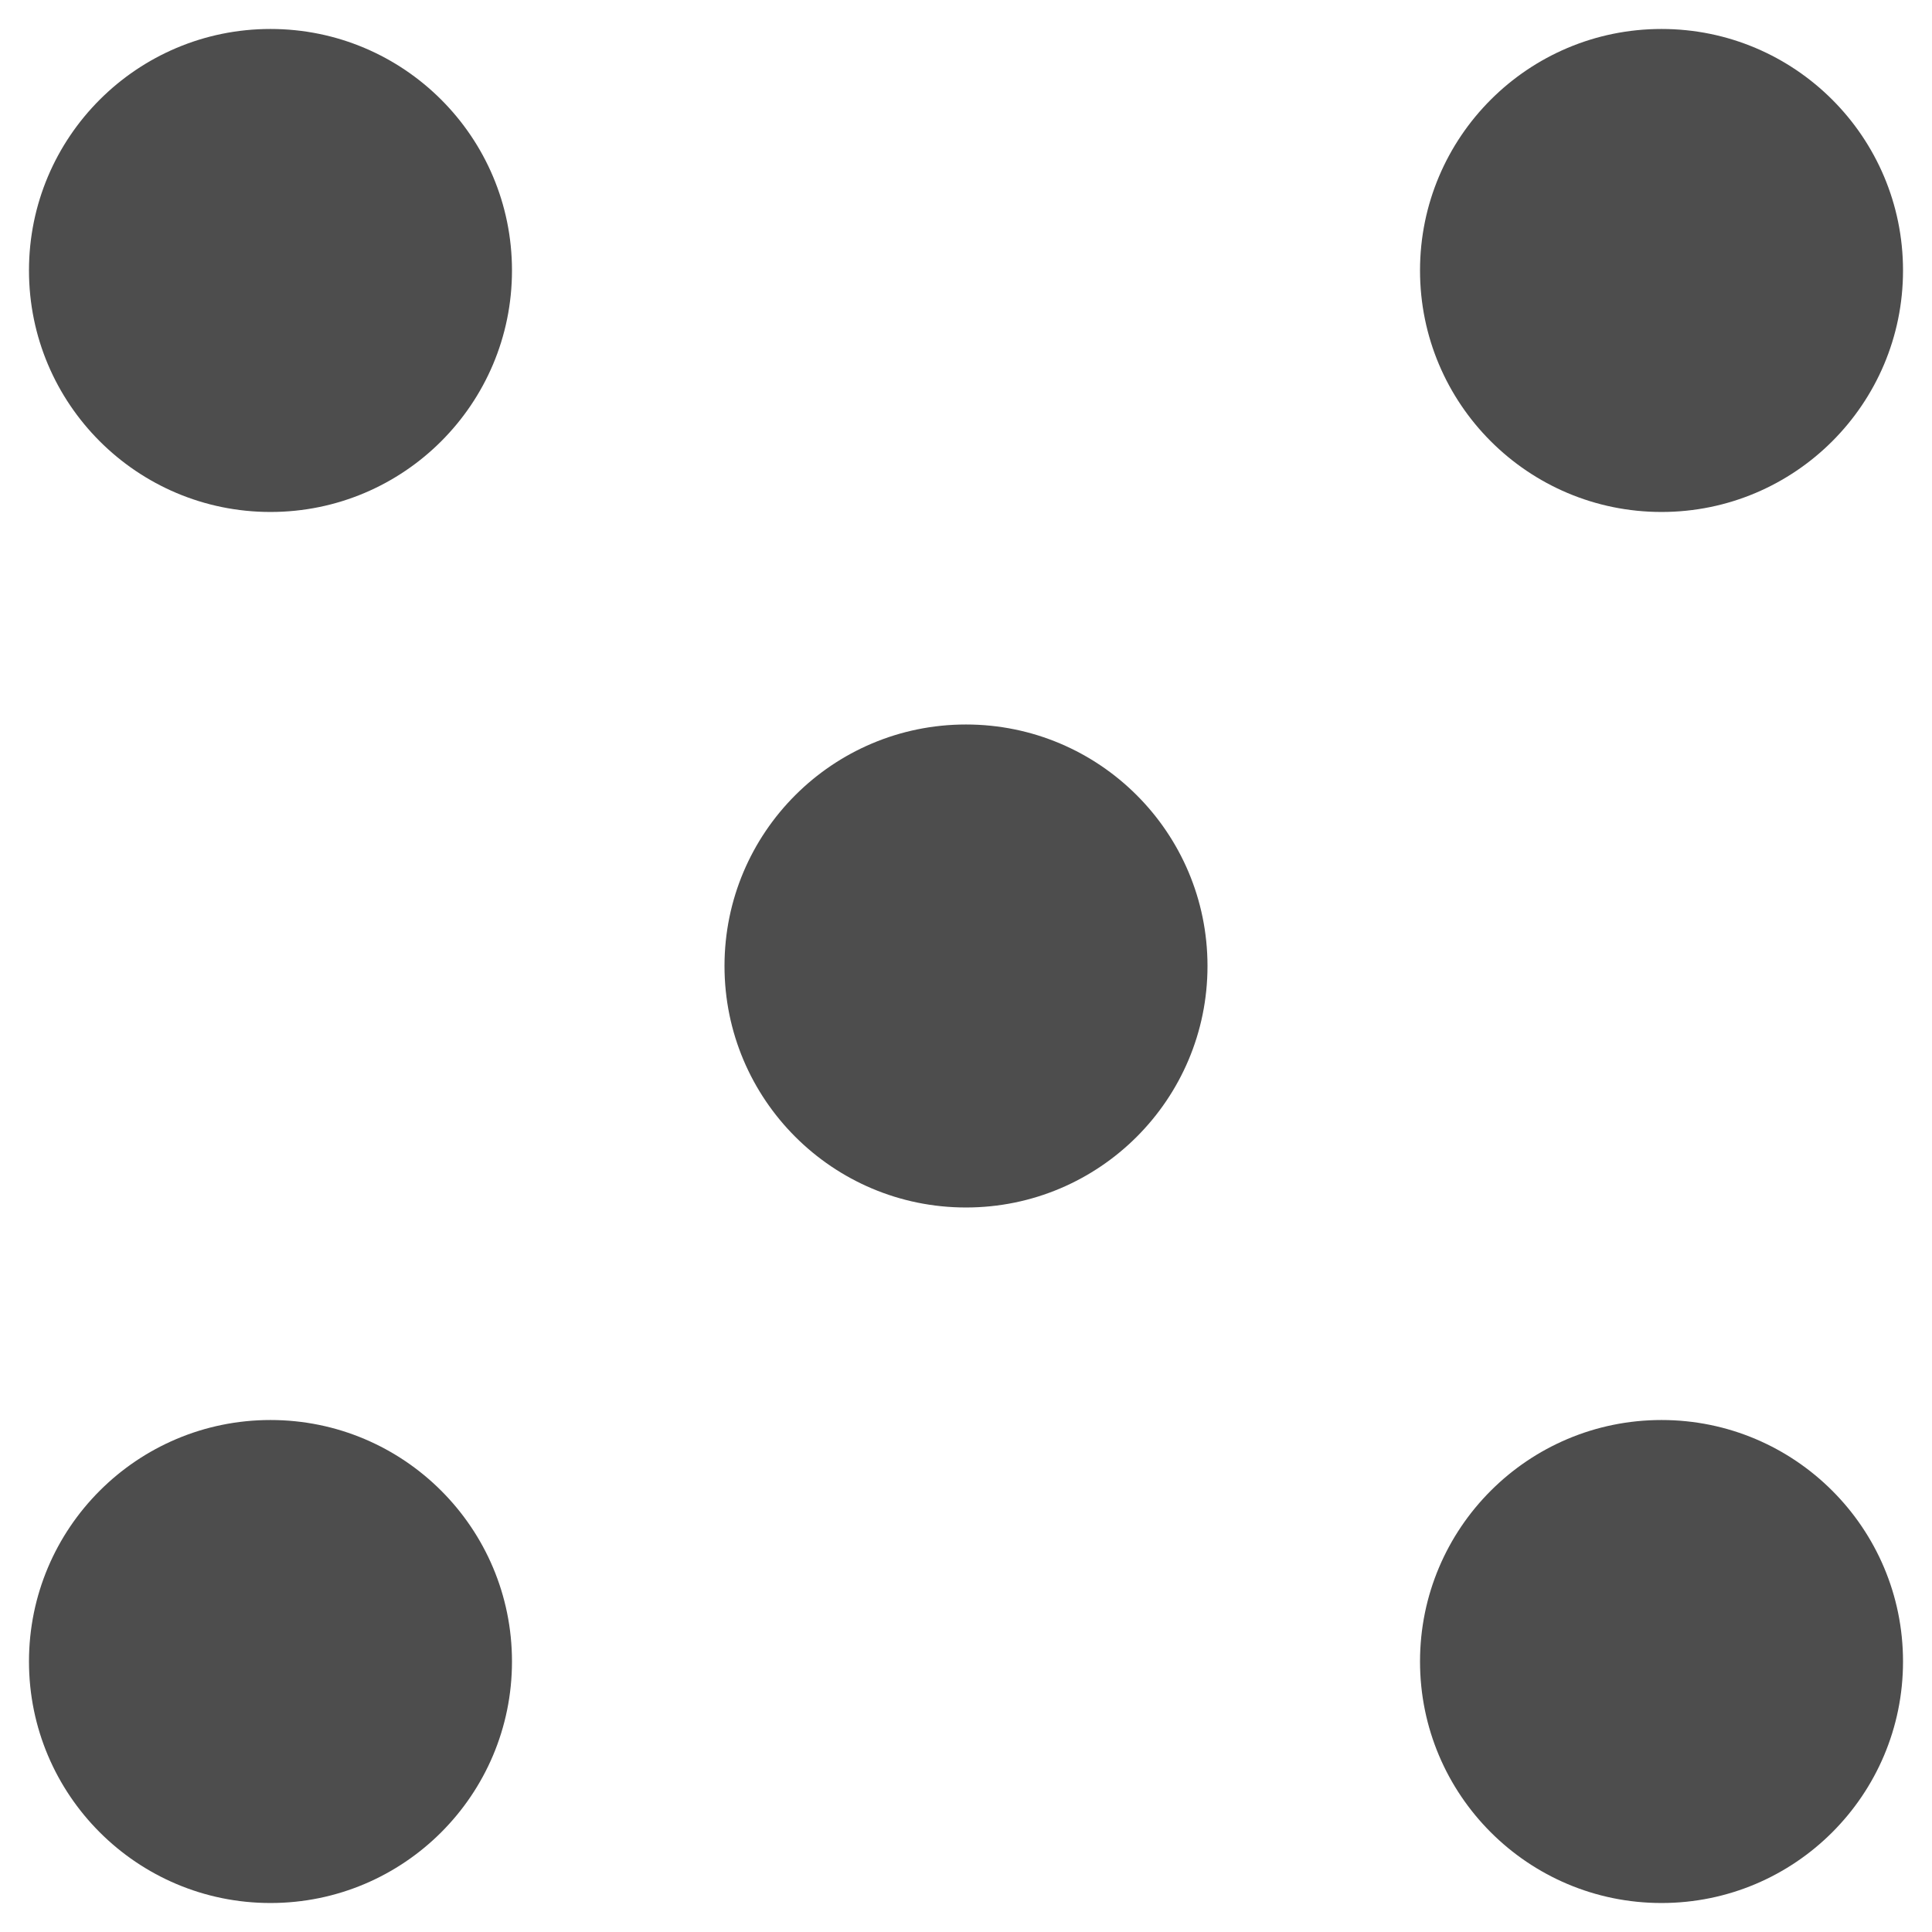
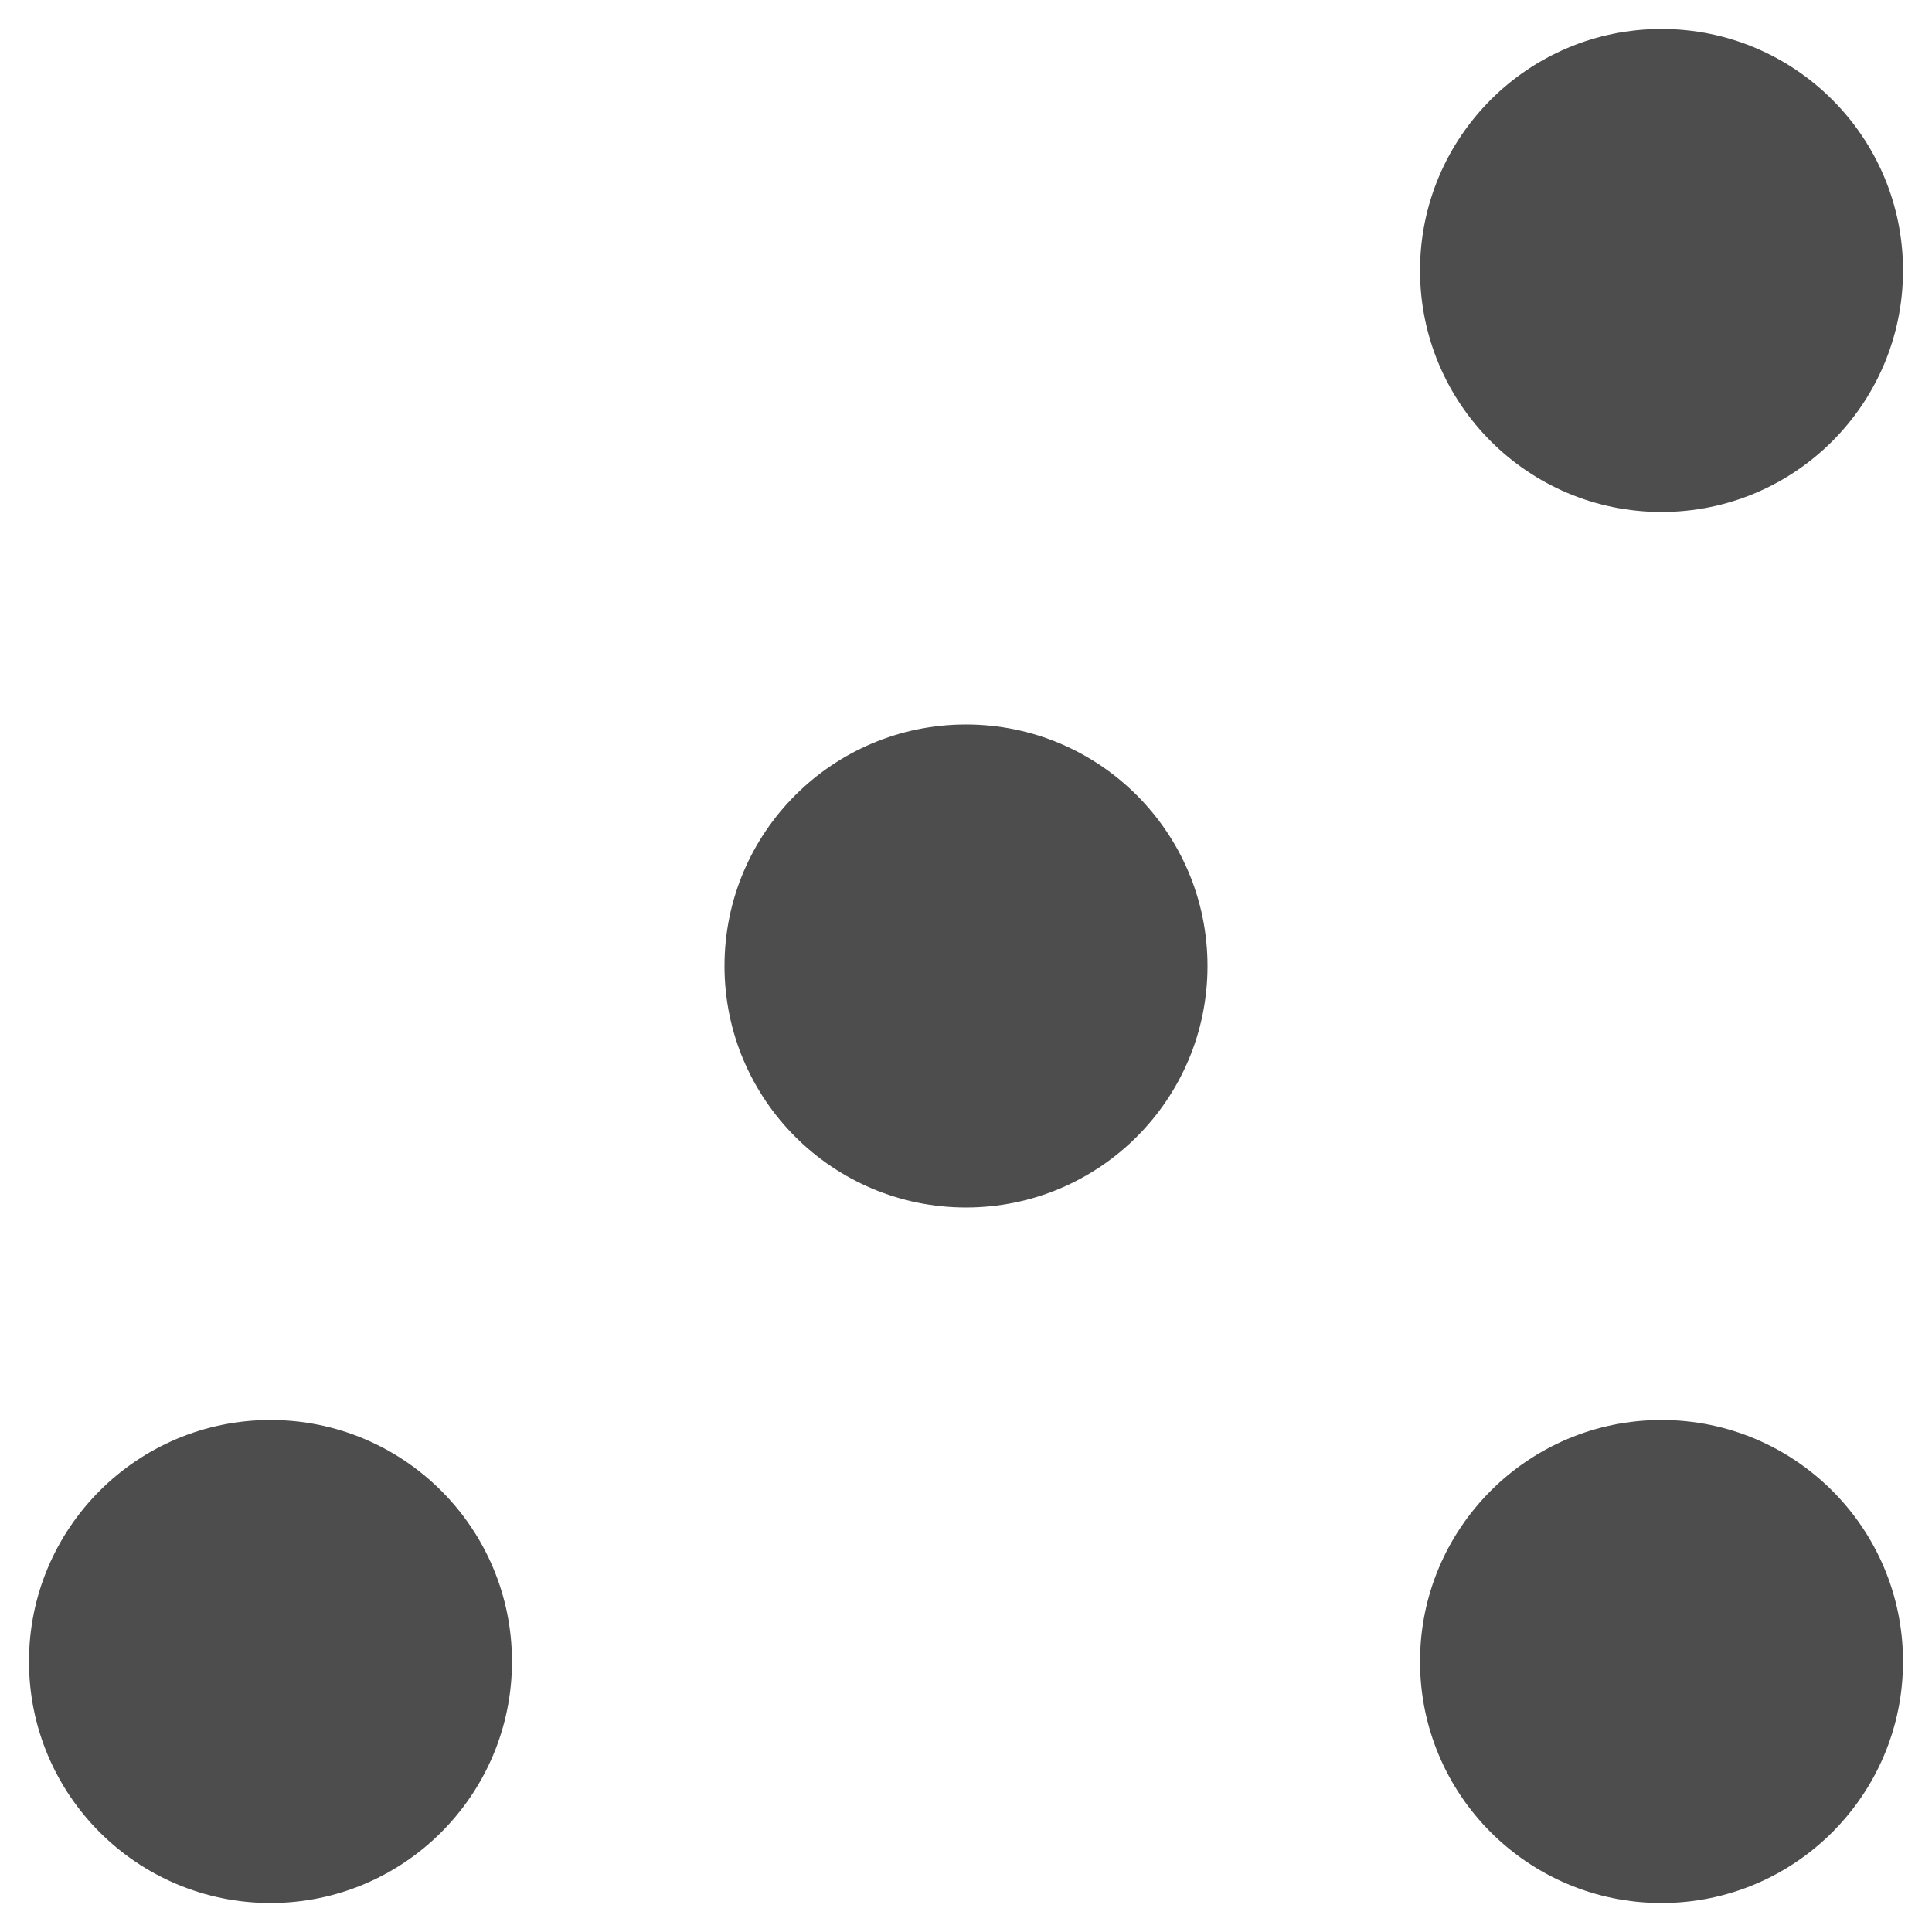
<svg xmlns="http://www.w3.org/2000/svg" width="16" height="16" version="1.1">
  <g transform="translate(0,-32)">
    <g transform="translate(1.2397766e-5,0.5)">
      <g fill="#4d4d4d" transform="matrix(0.16,0,0,0.16,-38,-16.878)">
-         <circle fill-rule="evenodd" cx="325" cy="227.362" r="12.5" transform="translate(-73.5,89)" />
        <circle fill-rule="evenodd" cx="325" cy="227.362" r="12.5" transform="translate(-73.5,161)" />
        <circle fill-rule="evenodd" cx="325" cy="227.362" r="12.5" transform="translate(-1.5,89)" />
        <circle fill-rule="evenodd" cx="325" cy="227.362" r="12.5" transform="translate(-1.5,161)" />
        <circle fill-rule="evenodd" cx="325" cy="227.362" r="12.5" transform="translate(-37.5,125)" />
      </g>
    </g>
  </g>
</svg>